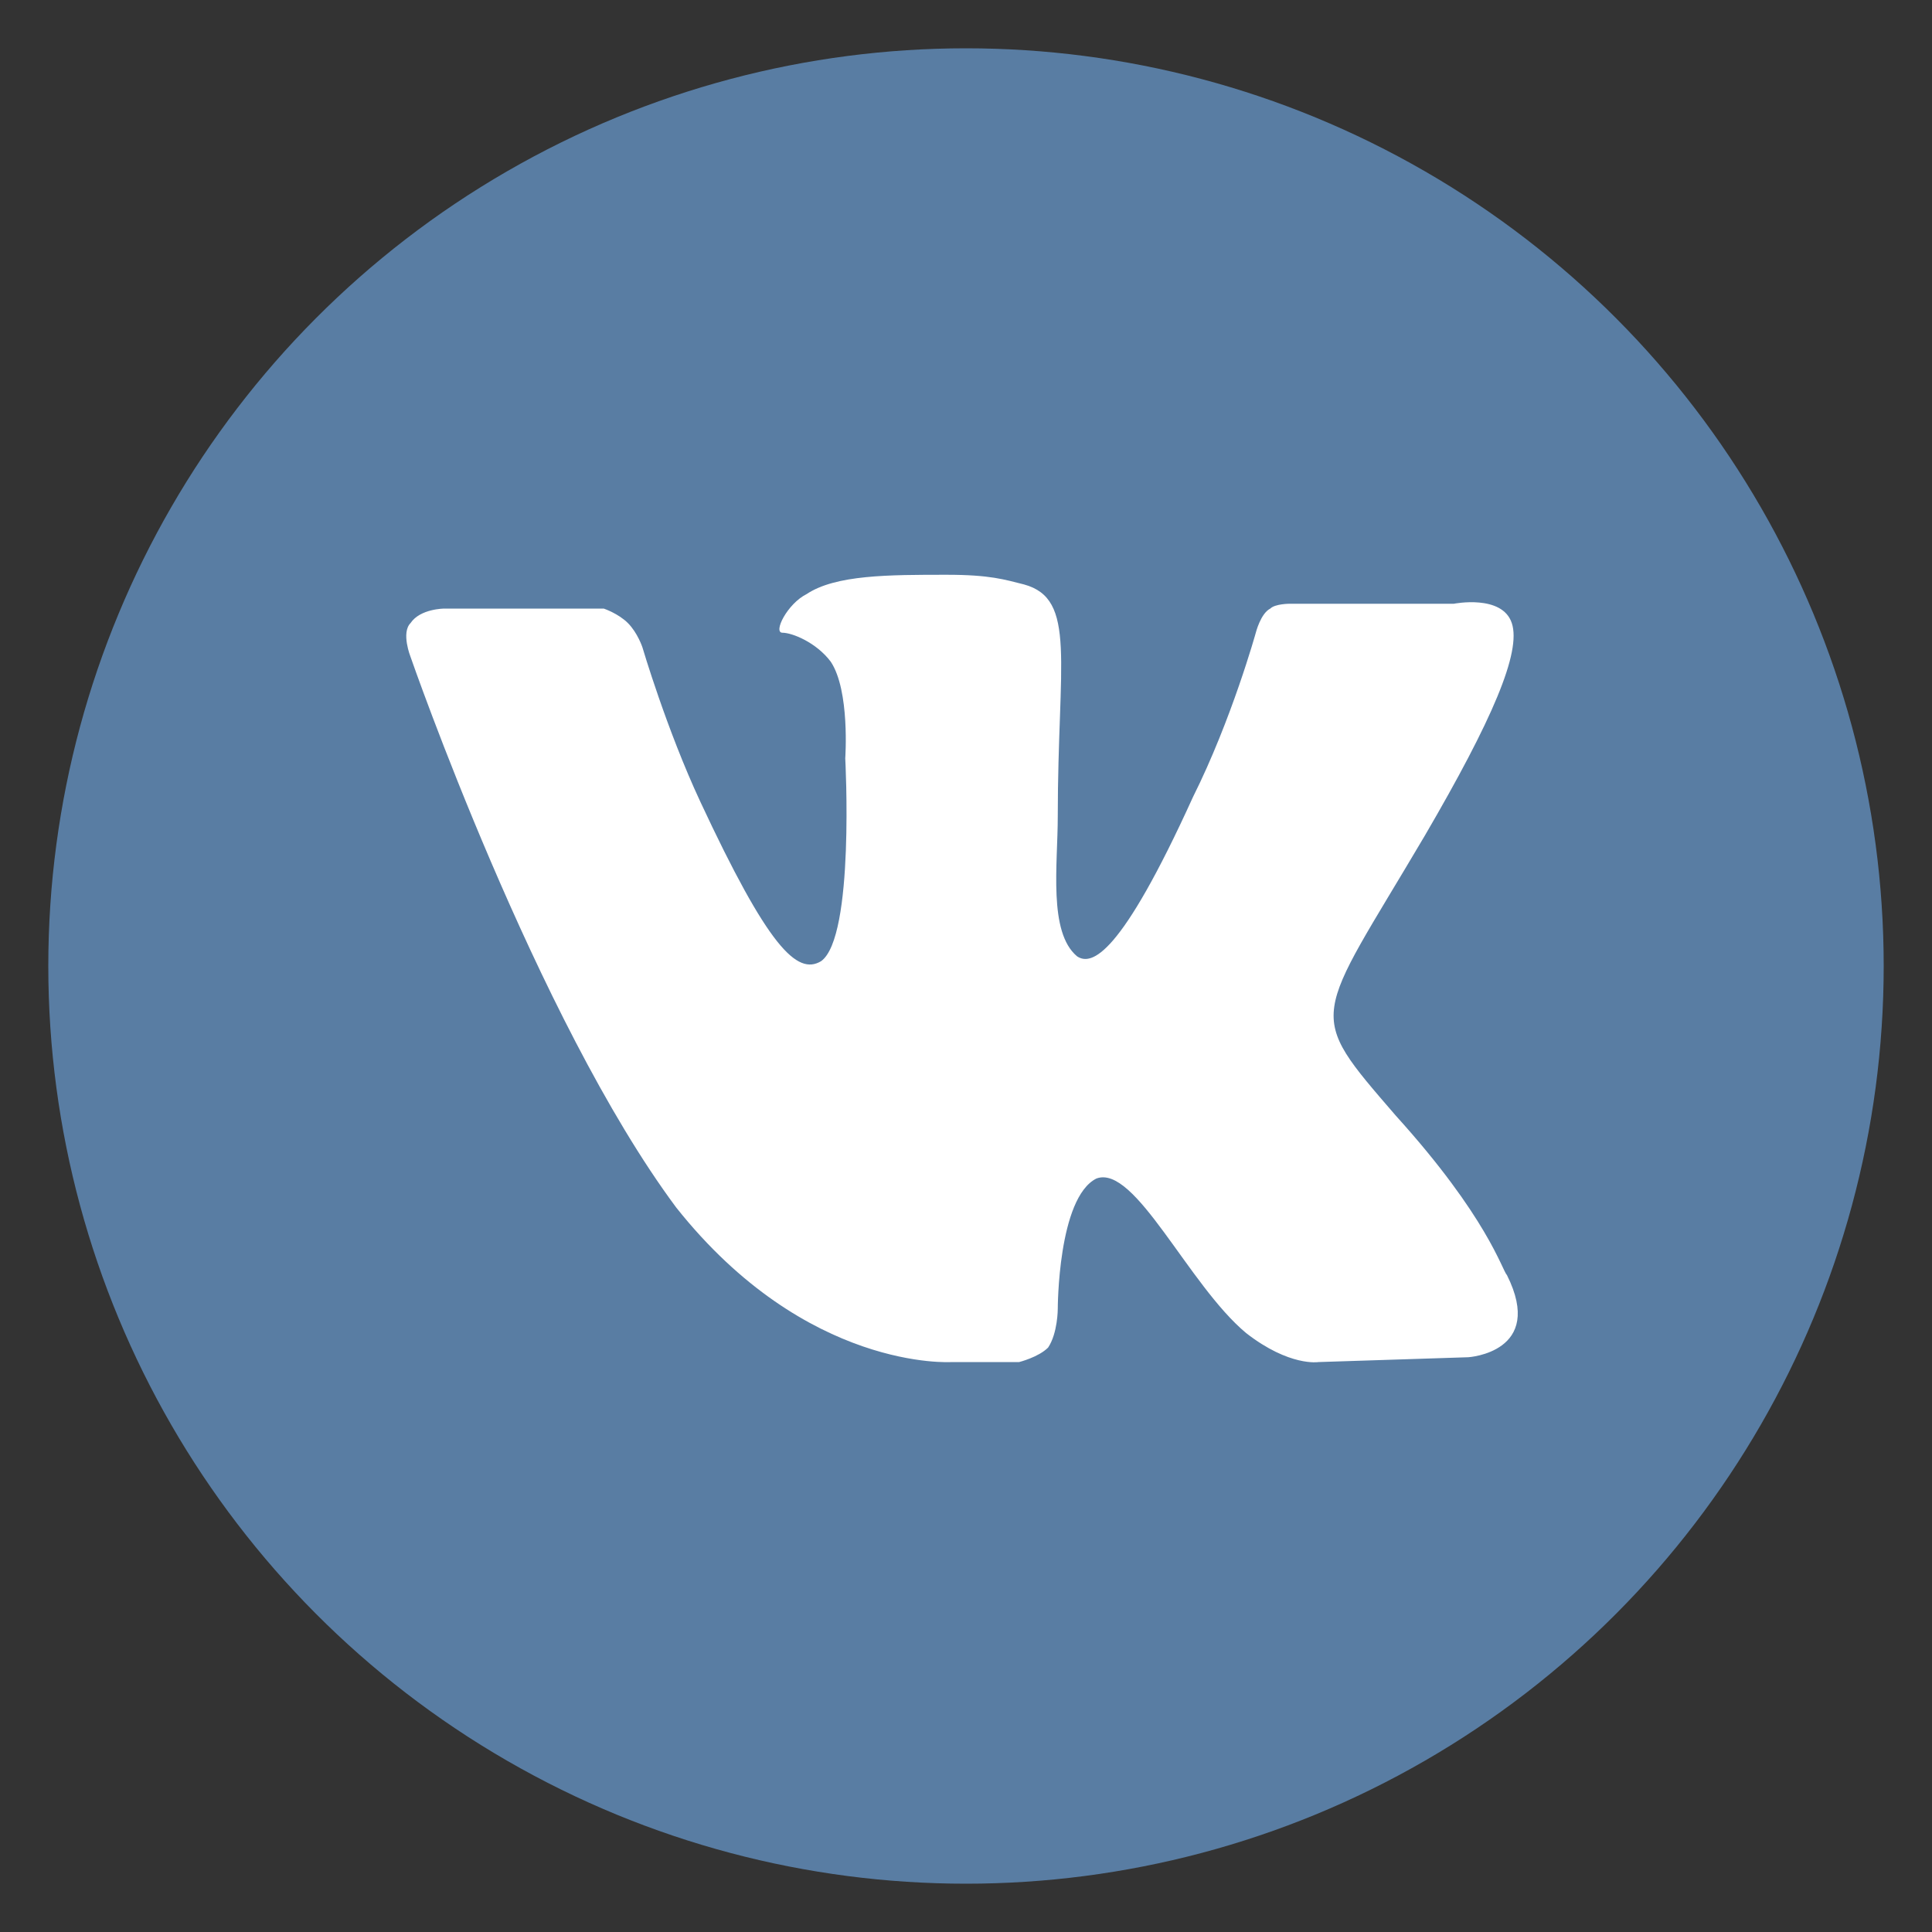
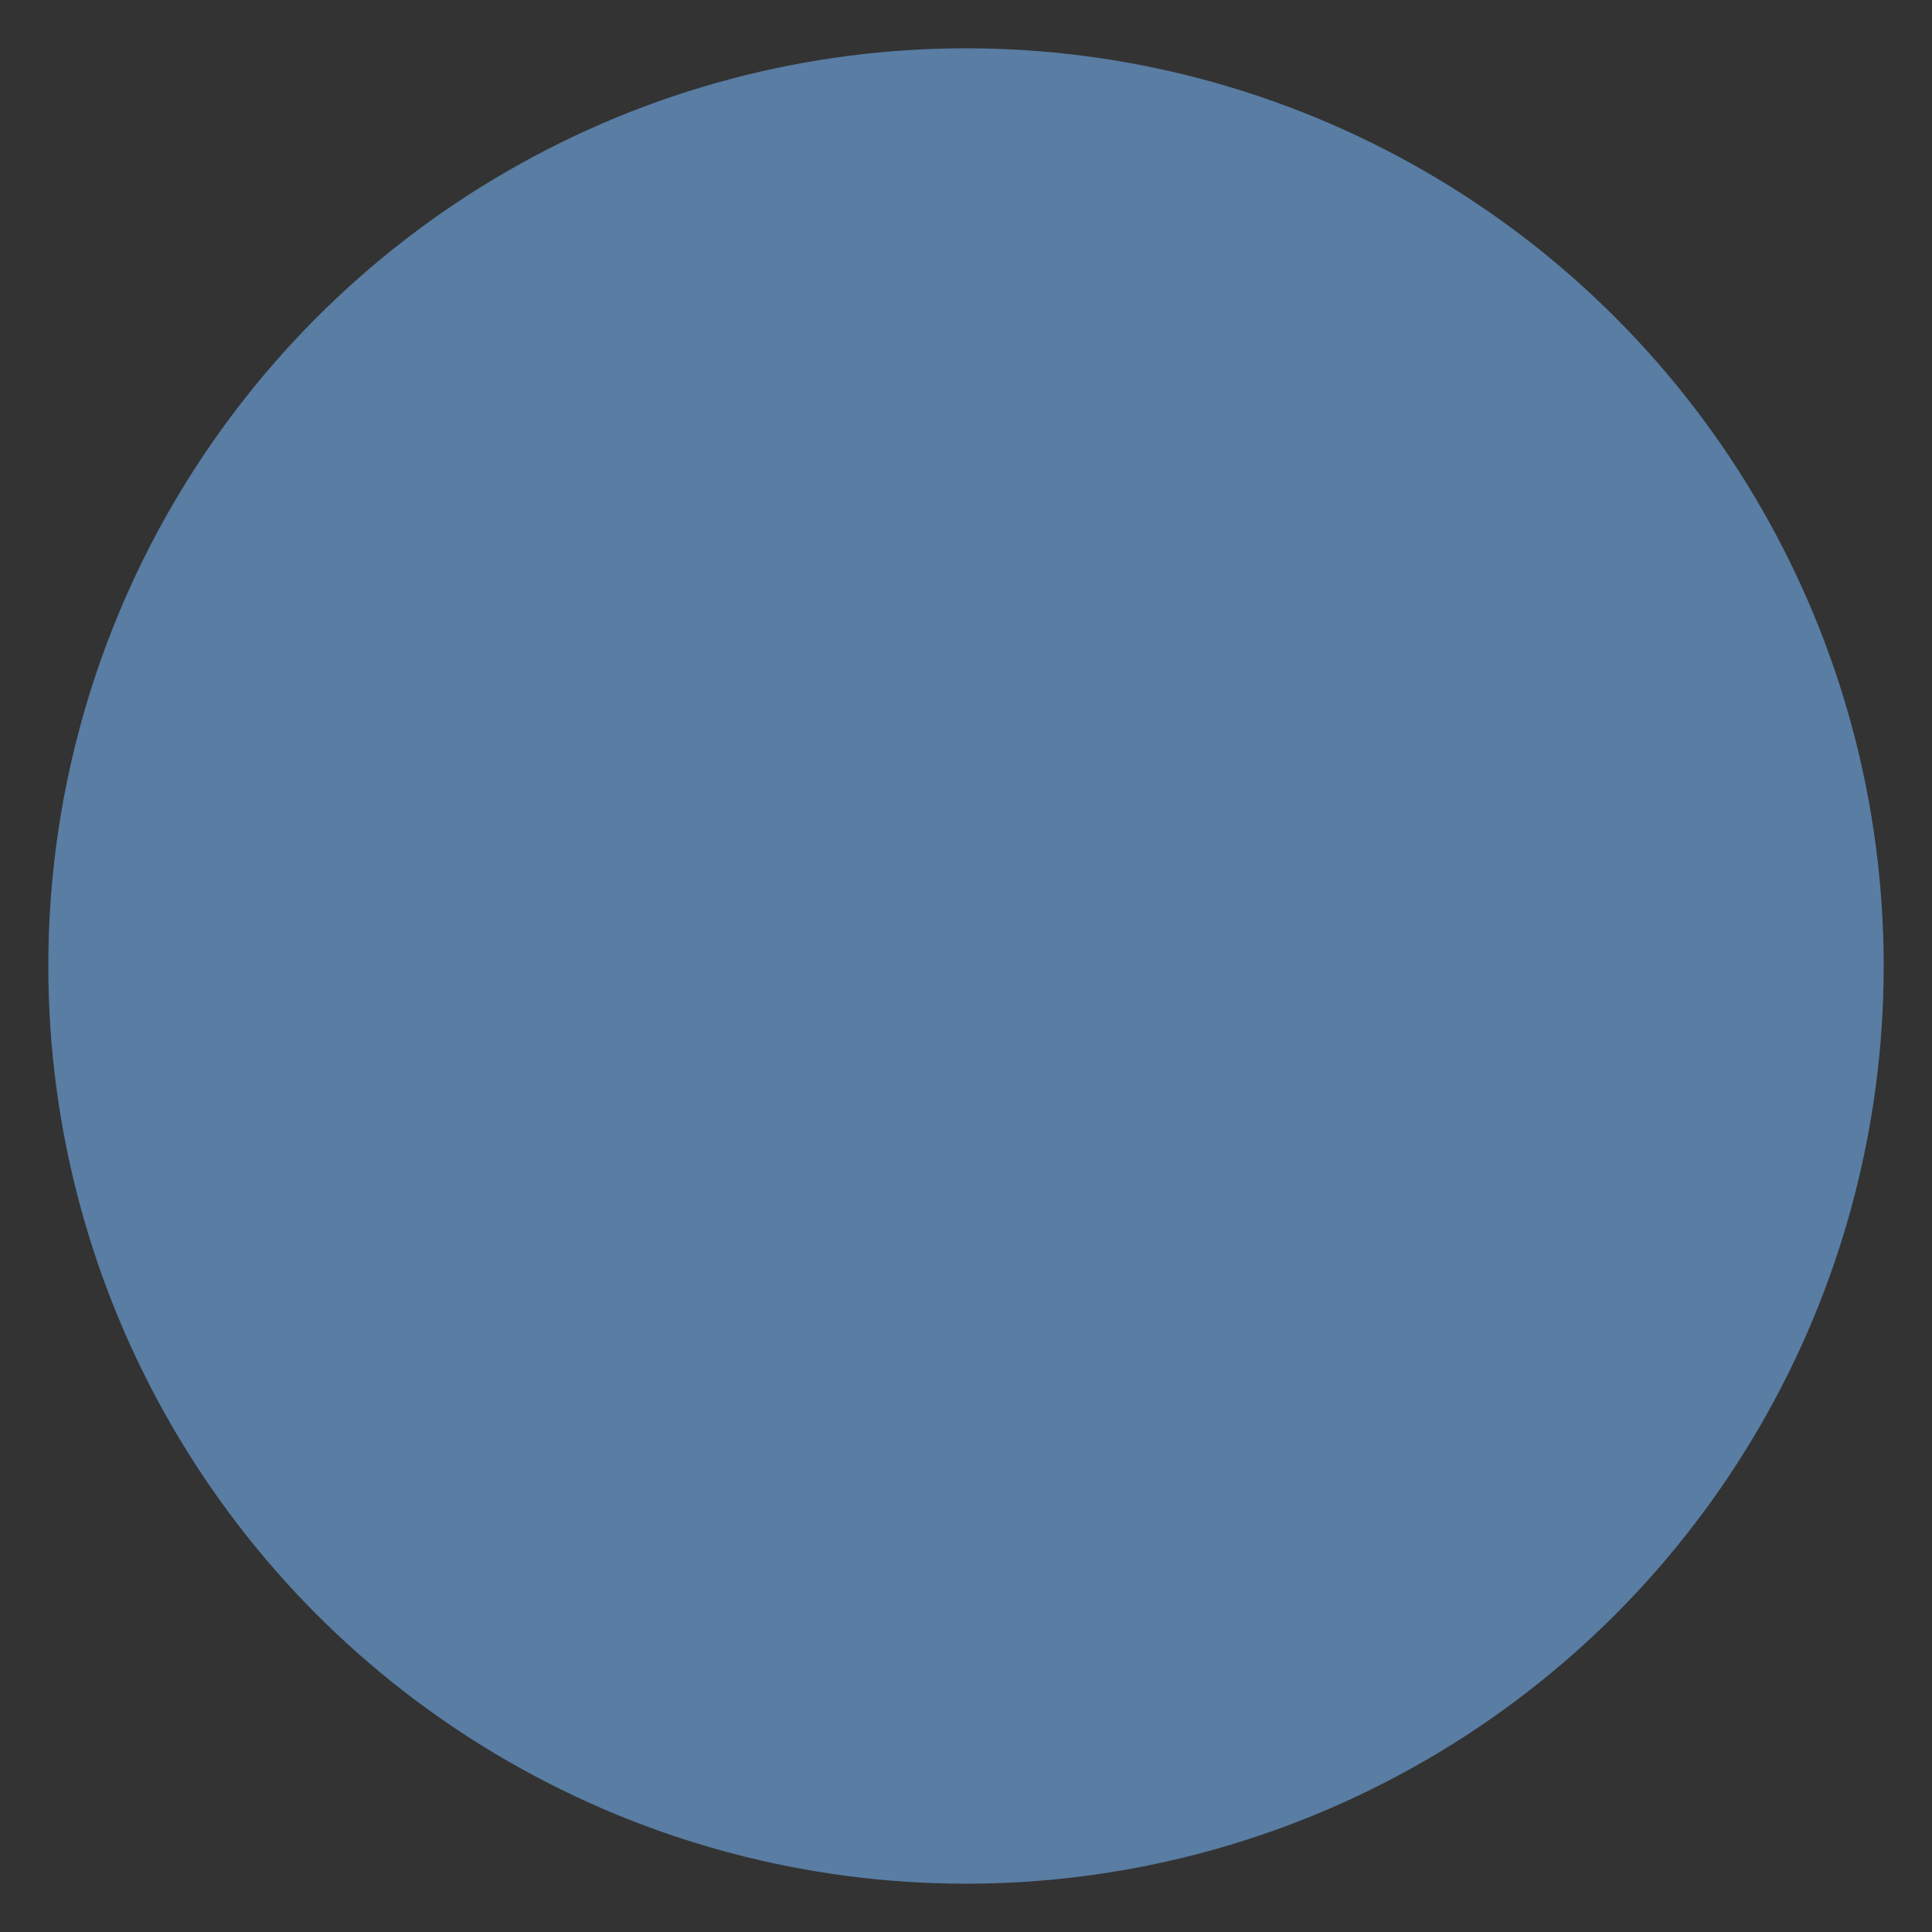
<svg xmlns="http://www.w3.org/2000/svg" id="Слой_1" x="0px" y="0px" viewBox="0 0 40 40" style="enable-background:new 0 0 40 40;" xml:space="preserve">
  <rect x="0" y="0" width="40" height="40" fill="#333333" stroke="none" />
  <style type="text/css"> .st0{fill:#597DA3;} .st1{fill-rule:evenodd;clip-rule:evenodd;fill:#FFFFFF;} </style>
  <circle class="st0" cx="20" cy="20" r="19" />
  <g id="g5608">
-     <path id="path9" class="st1" d="M19.7,28.2h1.4c0,0,0.4-0.1,0.6-0.3c0.2-0.3,0.2-0.8,0.2-0.8s0-2.3,0.8-2.7 c0.8-0.3,1.9,2.2,3.1,3.2c0.9,0.7,1.5,0.6,1.5,0.6l3.1-0.1c0,0,1.6-0.1,0.8-1.7c-0.1-0.1-0.4-1.2-2.3-3.3c-1.9-2.2-1.7-1.9,0.6-5.8 c1.4-2.4,2-3.8,1.8-4.4c-0.2-0.6-1.2-0.4-1.2-0.4l-3.4,0c0,0-0.3,0-0.4,0.1c-0.2,0.1-0.3,0.5-0.3,0.5s-0.5,1.8-1.3,3.4 c-1.5,3.3-2.1,3.5-2.4,3.3c-0.6-0.5-0.4-1.9-0.4-2.9c0-3.2,0.4-4.5-0.7-4.8c-0.4-0.1-0.7-0.2-1.6-0.2c-1.2,0-2.3,0-2.9,0.4 c-0.4,0.2-0.7,0.8-0.5,0.8c0.2,0,0.7,0.2,1,0.6c0.4,0.6,0.3,2,0.3,2s0.2,3.7-0.5,4.2c-0.5,0.3-1.1-0.3-2.5-3.3 c-0.7-1.5-1.2-3.2-1.2-3.2s-0.1-0.3-0.3-0.5c-0.2-0.2-0.5-0.3-0.5-0.3l-3.3,0c0,0-0.5,0-0.7,0.3c-0.2,0.2,0,0.7,0,0.7 s2.6,7.5,5.5,11.4C16.7,28.4,19.7,28.2,19.7,28.2L19.7,28.2L19.7,28.2z" />
-   </g>
+     </g>
</svg>